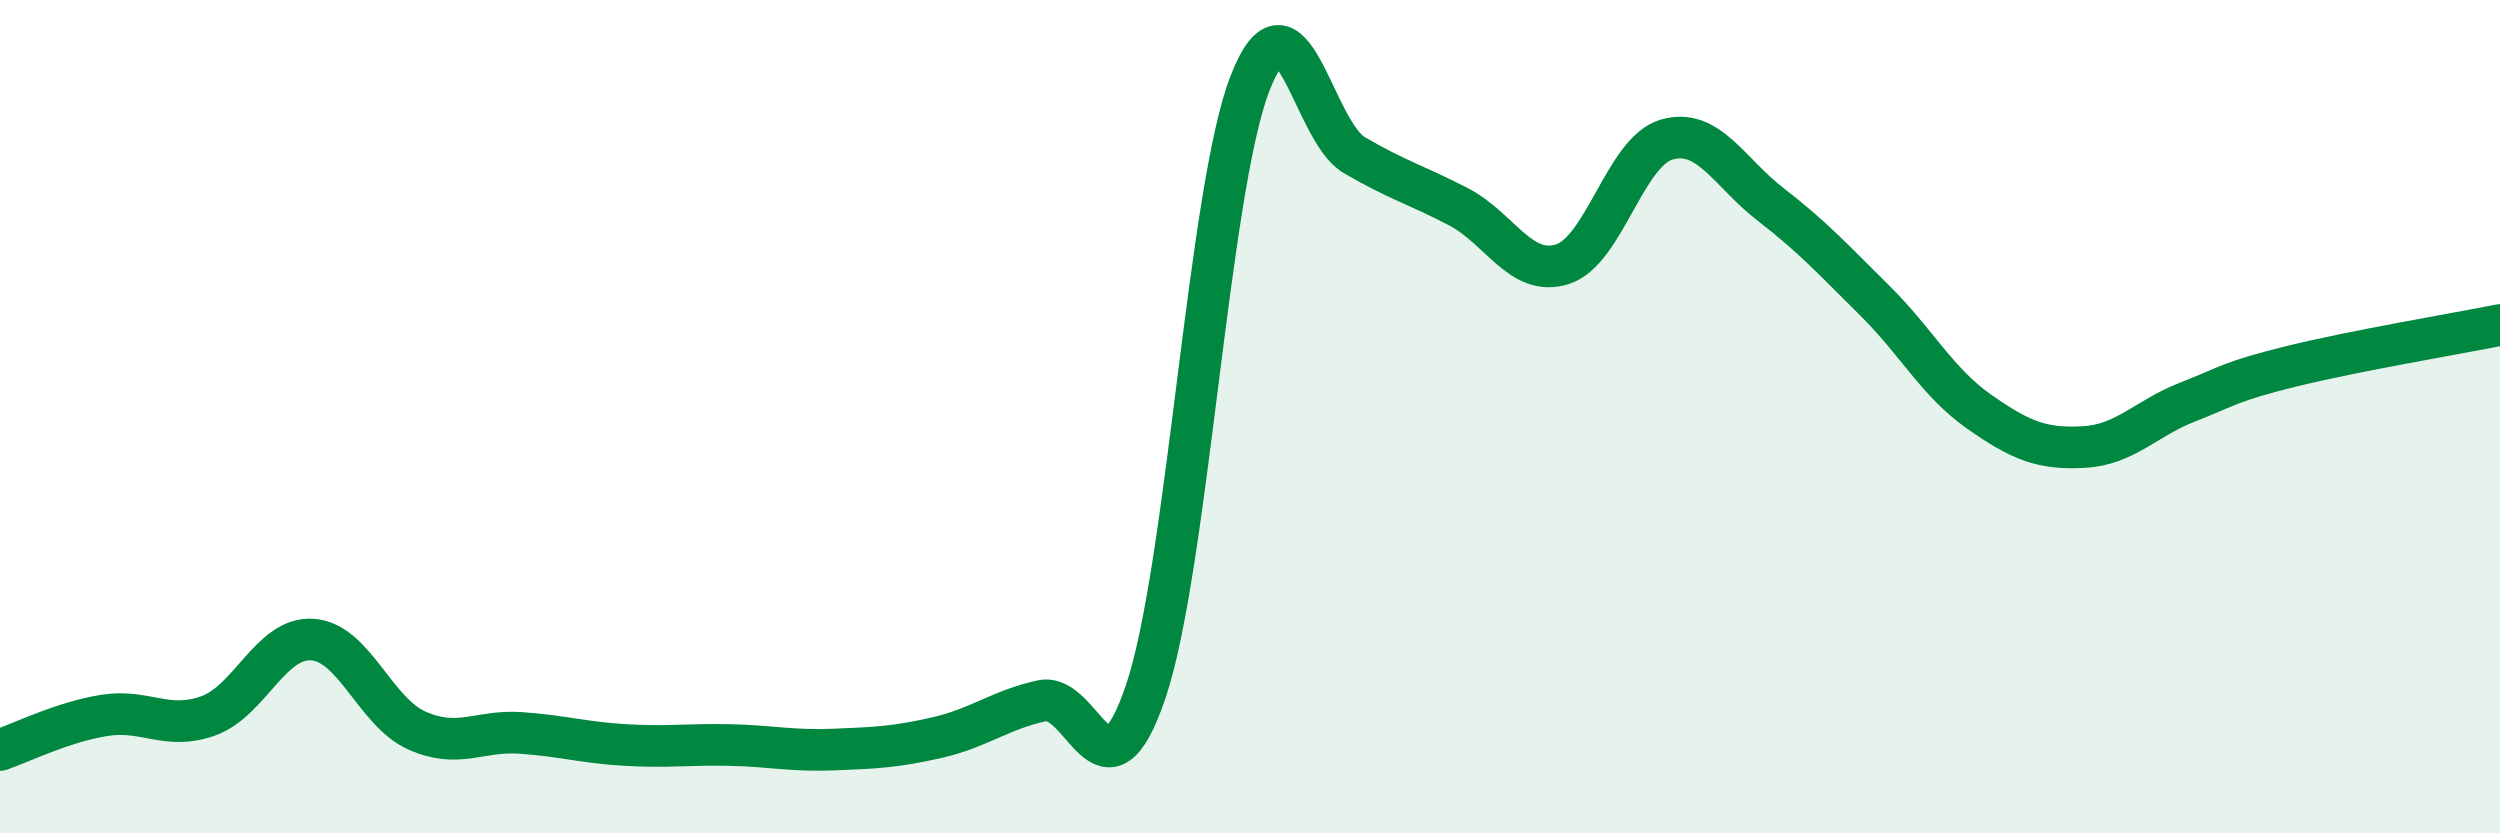
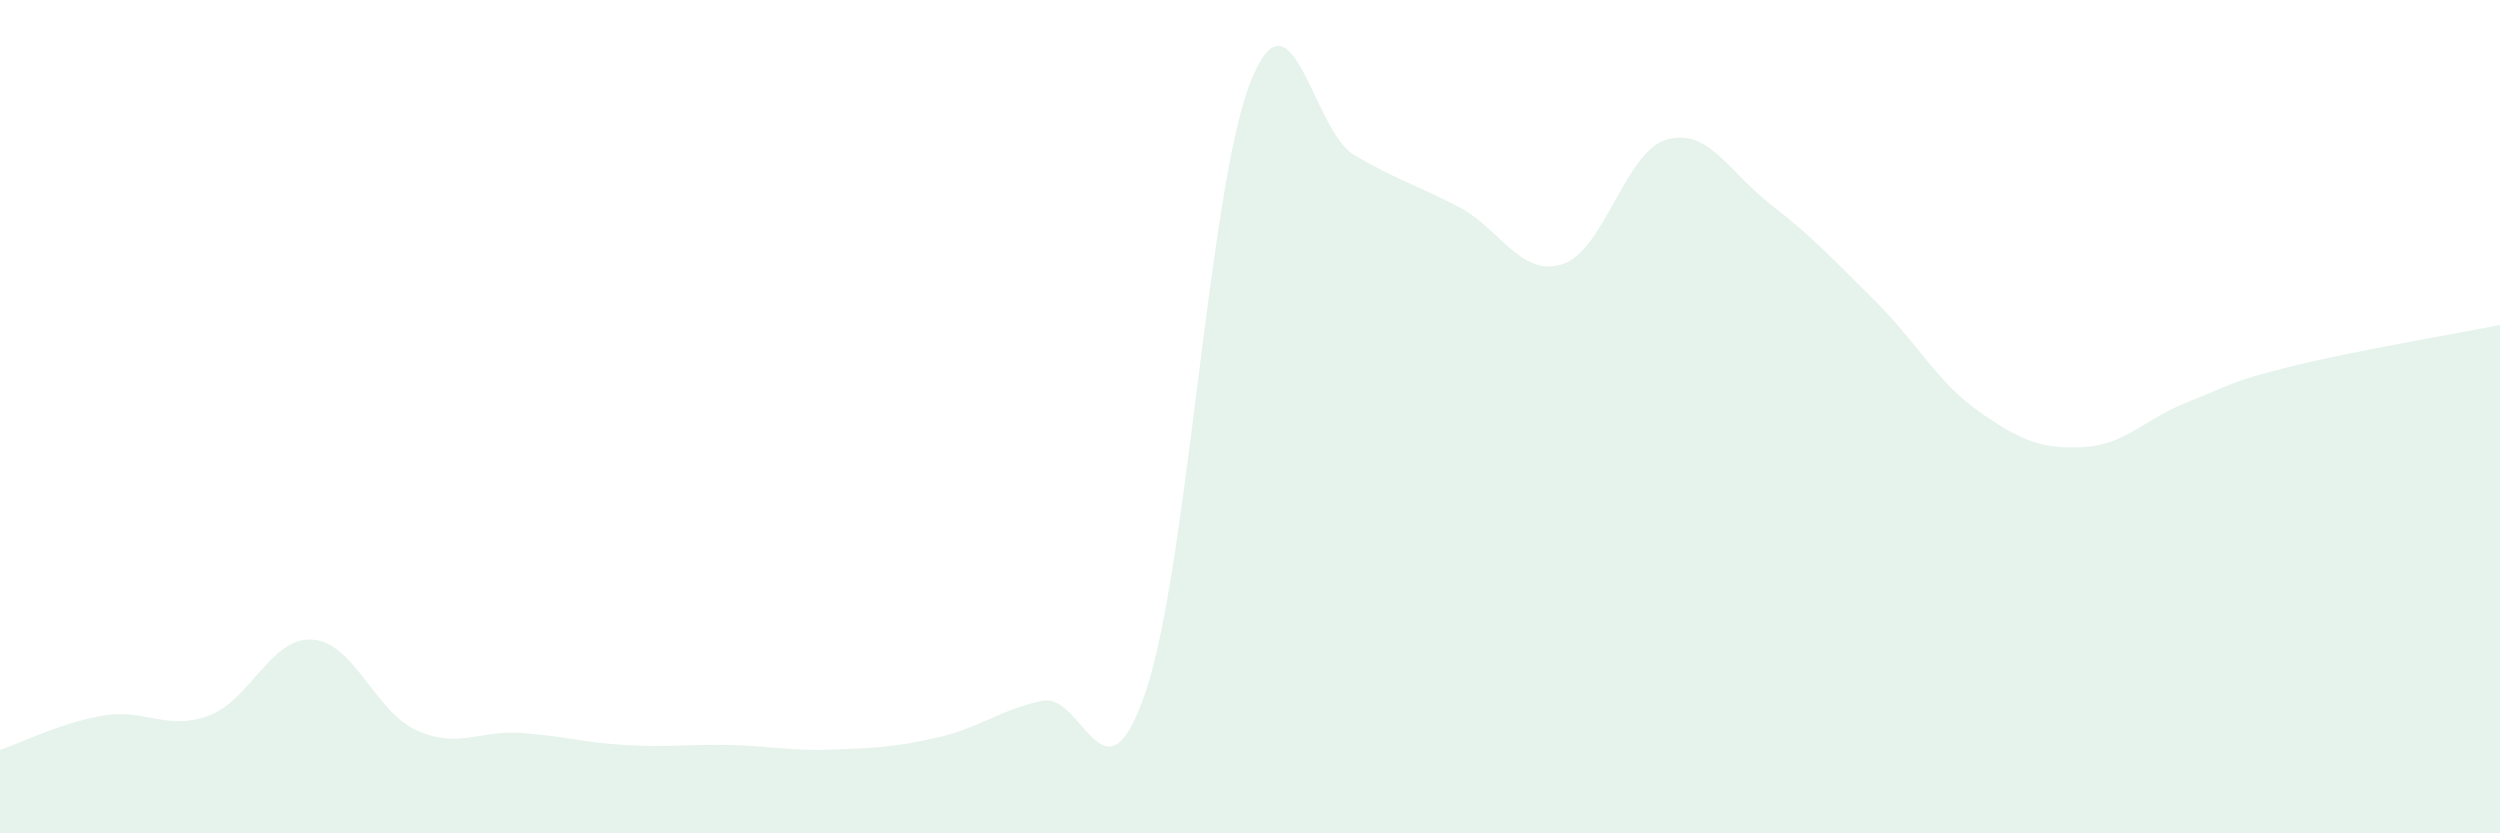
<svg xmlns="http://www.w3.org/2000/svg" width="60" height="20" viewBox="0 0 60 20">
  <path d="M 0,18 C 0.5,17.83 1.5,17.33 2.5,17.17 C 3.5,17.01 4,17.54 5,17.18 C 6,16.82 6.5,15.28 7.5,15.35 C 8.5,15.42 9,17.08 10,17.53 C 11,17.98 11.5,17.52 12.5,17.59 C 13.5,17.66 14,17.82 15,17.88 C 16,17.94 16.5,17.86 17.5,17.88 C 18.5,17.9 19,18.03 20,17.99 C 21,17.95 21.5,17.93 22.5,17.7 C 23.5,17.47 24,17.04 25,16.82 C 26,16.6 26.5,19.55 27.5,16.59 C 28.5,13.63 29,4.57 30,2 C 31,-0.57 31.5,3.13 32.5,3.72 C 33.5,4.31 34,4.44 35,4.96 C 36,5.48 36.5,6.66 37.5,6.34 C 38.5,6.02 39,3.64 40,3.35 C 41,3.06 41.5,4.14 42.5,4.91 C 43.5,5.68 44,6.23 45,7.22 C 46,8.21 46.5,9.18 47.5,9.88 C 48.5,10.58 49,10.78 50,10.73 C 51,10.68 51.5,10.04 52.5,9.65 C 53.5,9.26 53.5,9.16 55,8.79 C 56.5,8.42 59,8 60,7.8L60 20L0 20Z" fill="#008740" opacity="0.1" stroke-linecap="round" stroke-linejoin="round" />
-   <path d="M 0,18 C 0.5,17.83 1.5,17.33 2.5,17.17 C 3.5,17.01 4,17.54 5,17.18 C 6,16.82 6.5,15.28 7.5,15.35 C 8.5,15.42 9,17.08 10,17.53 C 11,17.98 11.5,17.52 12.5,17.59 C 13.5,17.66 14,17.82 15,17.88 C 16,17.94 16.5,17.86 17.5,17.88 C 18.5,17.9 19,18.03 20,17.99 C 21,17.95 21.5,17.93 22.5,17.7 C 23.5,17.47 24,17.04 25,16.82 C 26,16.6 26.5,19.55 27.5,16.59 C 28.5,13.63 29,4.57 30,2 C 31,-0.57 31.5,3.13 32.5,3.72 C 33.5,4.31 34,4.44 35,4.96 C 36,5.48 36.5,6.66 37.5,6.34 C 38.5,6.02 39,3.64 40,3.35 C 41,3.06 41.5,4.14 42.5,4.91 C 43.5,5.68 44,6.23 45,7.22 C 46,8.21 46.5,9.18 47.5,9.88 C 48.5,10.58 49,10.78 50,10.73 C 51,10.68 51.5,10.04 52.5,9.65 C 53.5,9.26 53.5,9.16 55,8.79 C 56.5,8.42 59,8 60,7.8" stroke="#008740" stroke-width="1" fill="none" stroke-linecap="round" stroke-linejoin="round" />
</svg>